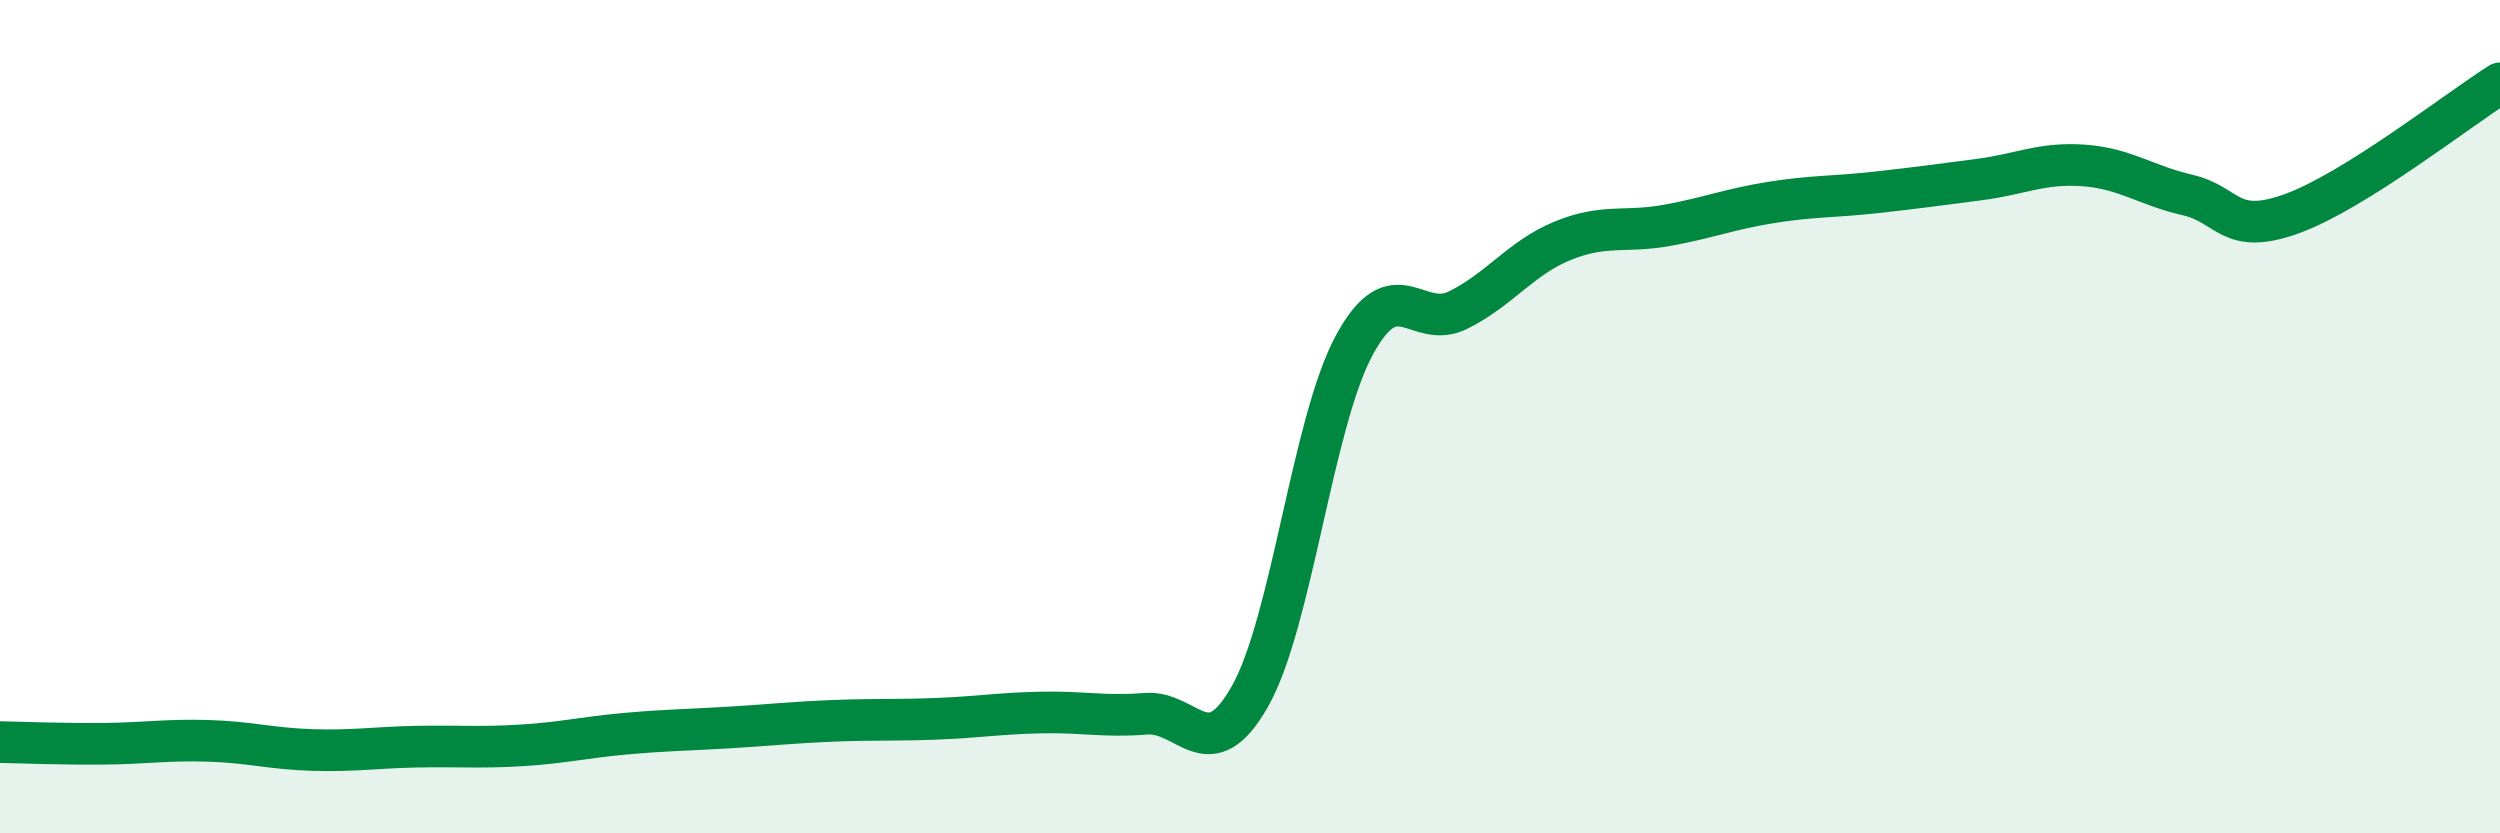
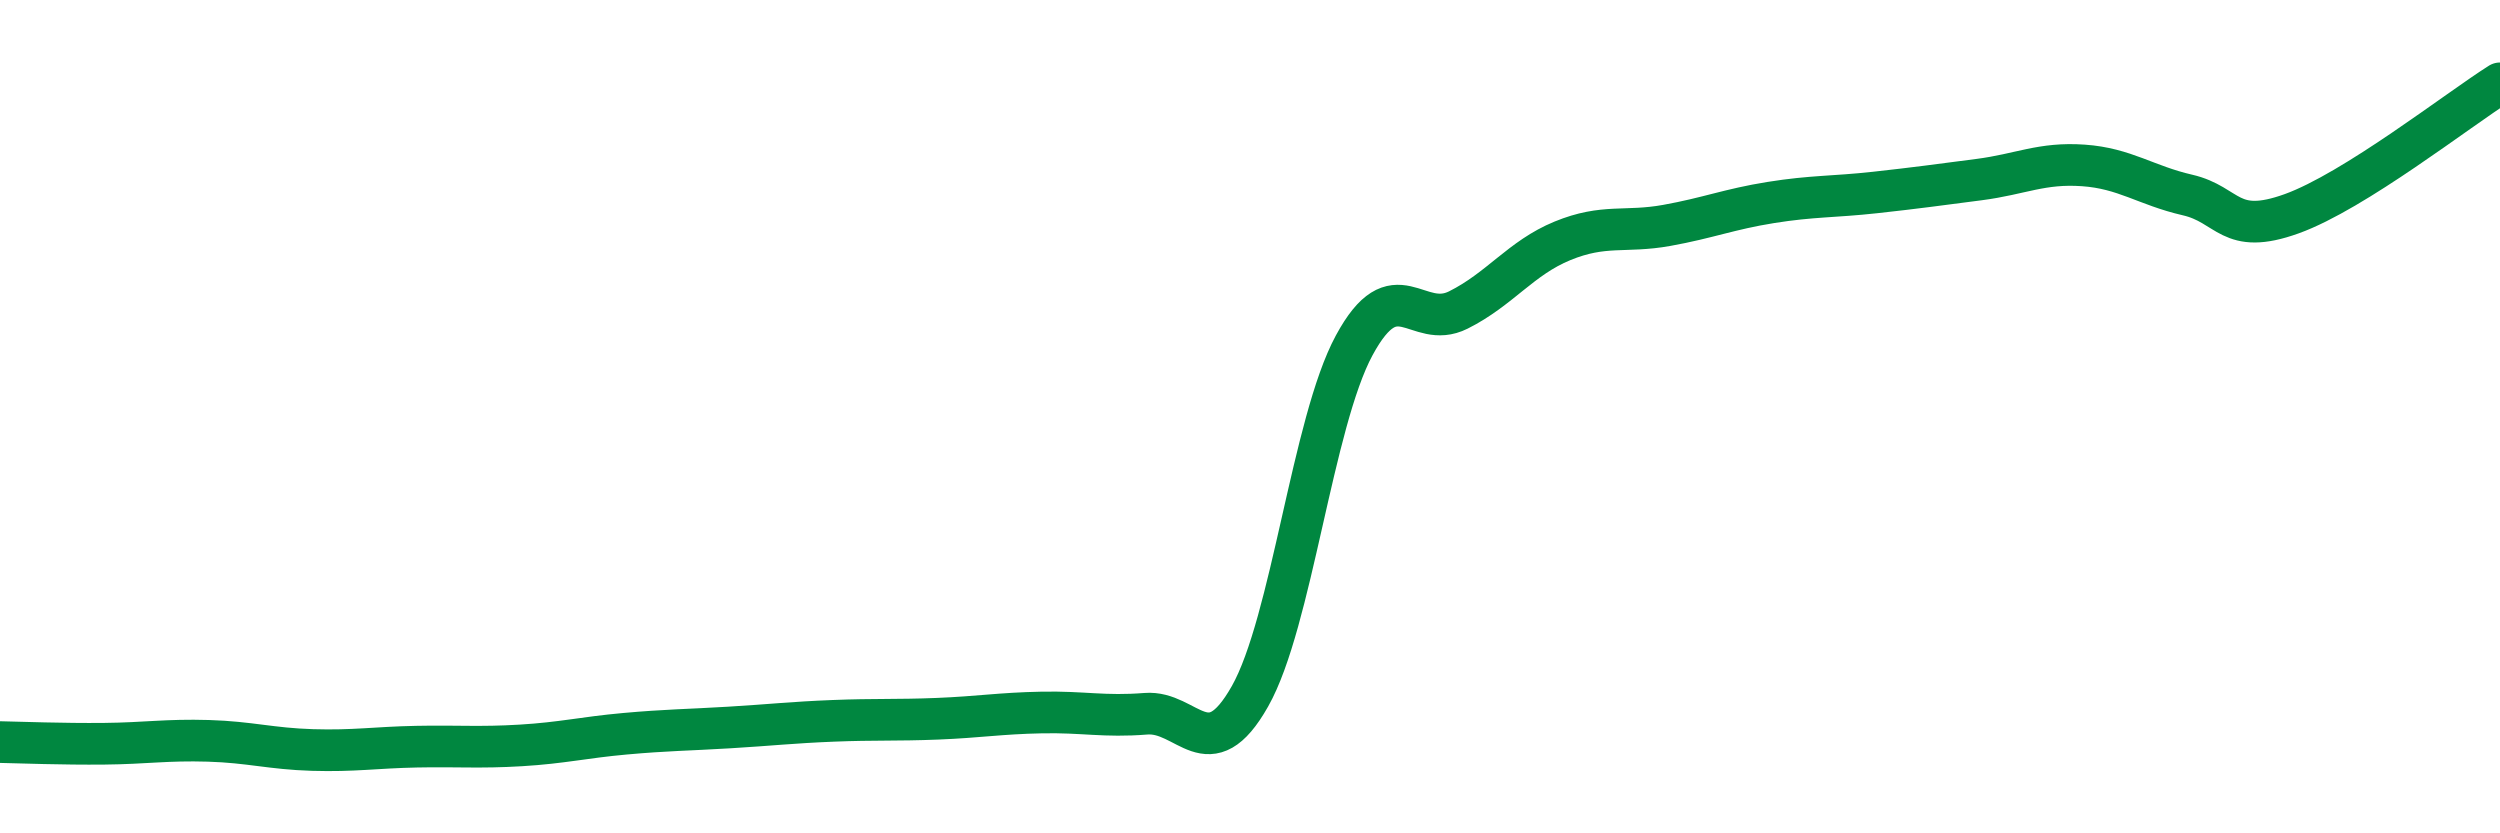
<svg xmlns="http://www.w3.org/2000/svg" width="60" height="20" viewBox="0 0 60 20">
-   <path d="M 0,17.81 C 0.5,17.82 1.5,17.86 2.5,17.85 C 3.5,17.84 4,17.75 5,17.78 C 6,17.81 6.5,17.97 7.5,18 C 8.5,18.03 9,17.94 10,17.92 C 11,17.9 11.5,17.95 12.5,17.89 C 13.5,17.83 14,17.7 15,17.61 C 16,17.52 16.5,17.52 17.5,17.46 C 18.5,17.4 19,17.34 20,17.3 C 21,17.26 21.5,17.29 22.5,17.25 C 23.5,17.21 24,17.12 25,17.1 C 26,17.08 26.5,17.21 27.5,17.13 C 28.5,17.05 29,18.48 30,16.71 C 31,14.94 31.5,10.14 32.5,8.29 C 33.5,6.44 34,7.94 35,7.44 C 36,6.94 36.5,6.19 37.5,5.78 C 38.5,5.37 39,5.59 40,5.41 C 41,5.23 41.5,5.02 42.5,4.86 C 43.5,4.7 44,4.73 45,4.62 C 46,4.51 46.5,4.44 47.5,4.31 C 48.5,4.18 49,3.9 50,3.97 C 51,4.04 51.5,4.45 52.5,4.68 C 53.5,4.91 53.5,5.67 55,5.13 C 56.5,4.59 59,2.63 60,2L60 20L0 20Z" fill="#008740" opacity="0.1" stroke-linecap="round" stroke-linejoin="round" />
  <path d="M 0,17.81 C 0.5,17.82 1.5,17.86 2.5,17.85 C 3.5,17.84 4,17.75 5,17.78 C 6,17.81 6.5,17.97 7.5,18 C 8.5,18.03 9,17.94 10,17.92 C 11,17.9 11.5,17.95 12.5,17.89 C 13.5,17.83 14,17.7 15,17.61 C 16,17.52 16.5,17.52 17.5,17.46 C 18.5,17.4 19,17.34 20,17.3 C 21,17.26 21.5,17.29 22.5,17.25 C 23.5,17.21 24,17.12 25,17.1 C 26,17.08 26.5,17.21 27.5,17.13 C 28.5,17.05 29,18.48 30,16.71 C 31,14.94 31.5,10.14 32.5,8.29 C 33.5,6.44 34,7.94 35,7.44 C 36,6.94 36.5,6.19 37.5,5.78 C 38.5,5.37 39,5.59 40,5.41 C 41,5.23 41.5,5.02 42.5,4.86 C 43.5,4.7 44,4.73 45,4.62 C 46,4.51 46.5,4.44 47.5,4.31 C 48.5,4.18 49,3.9 50,3.97 C 51,4.04 51.5,4.45 52.5,4.68 C 53.5,4.91 53.5,5.67 55,5.13 C 56.5,4.59 59,2.63 60,2" stroke="#008740" stroke-width="1" fill="none" stroke-linecap="round" stroke-linejoin="round" />
</svg>